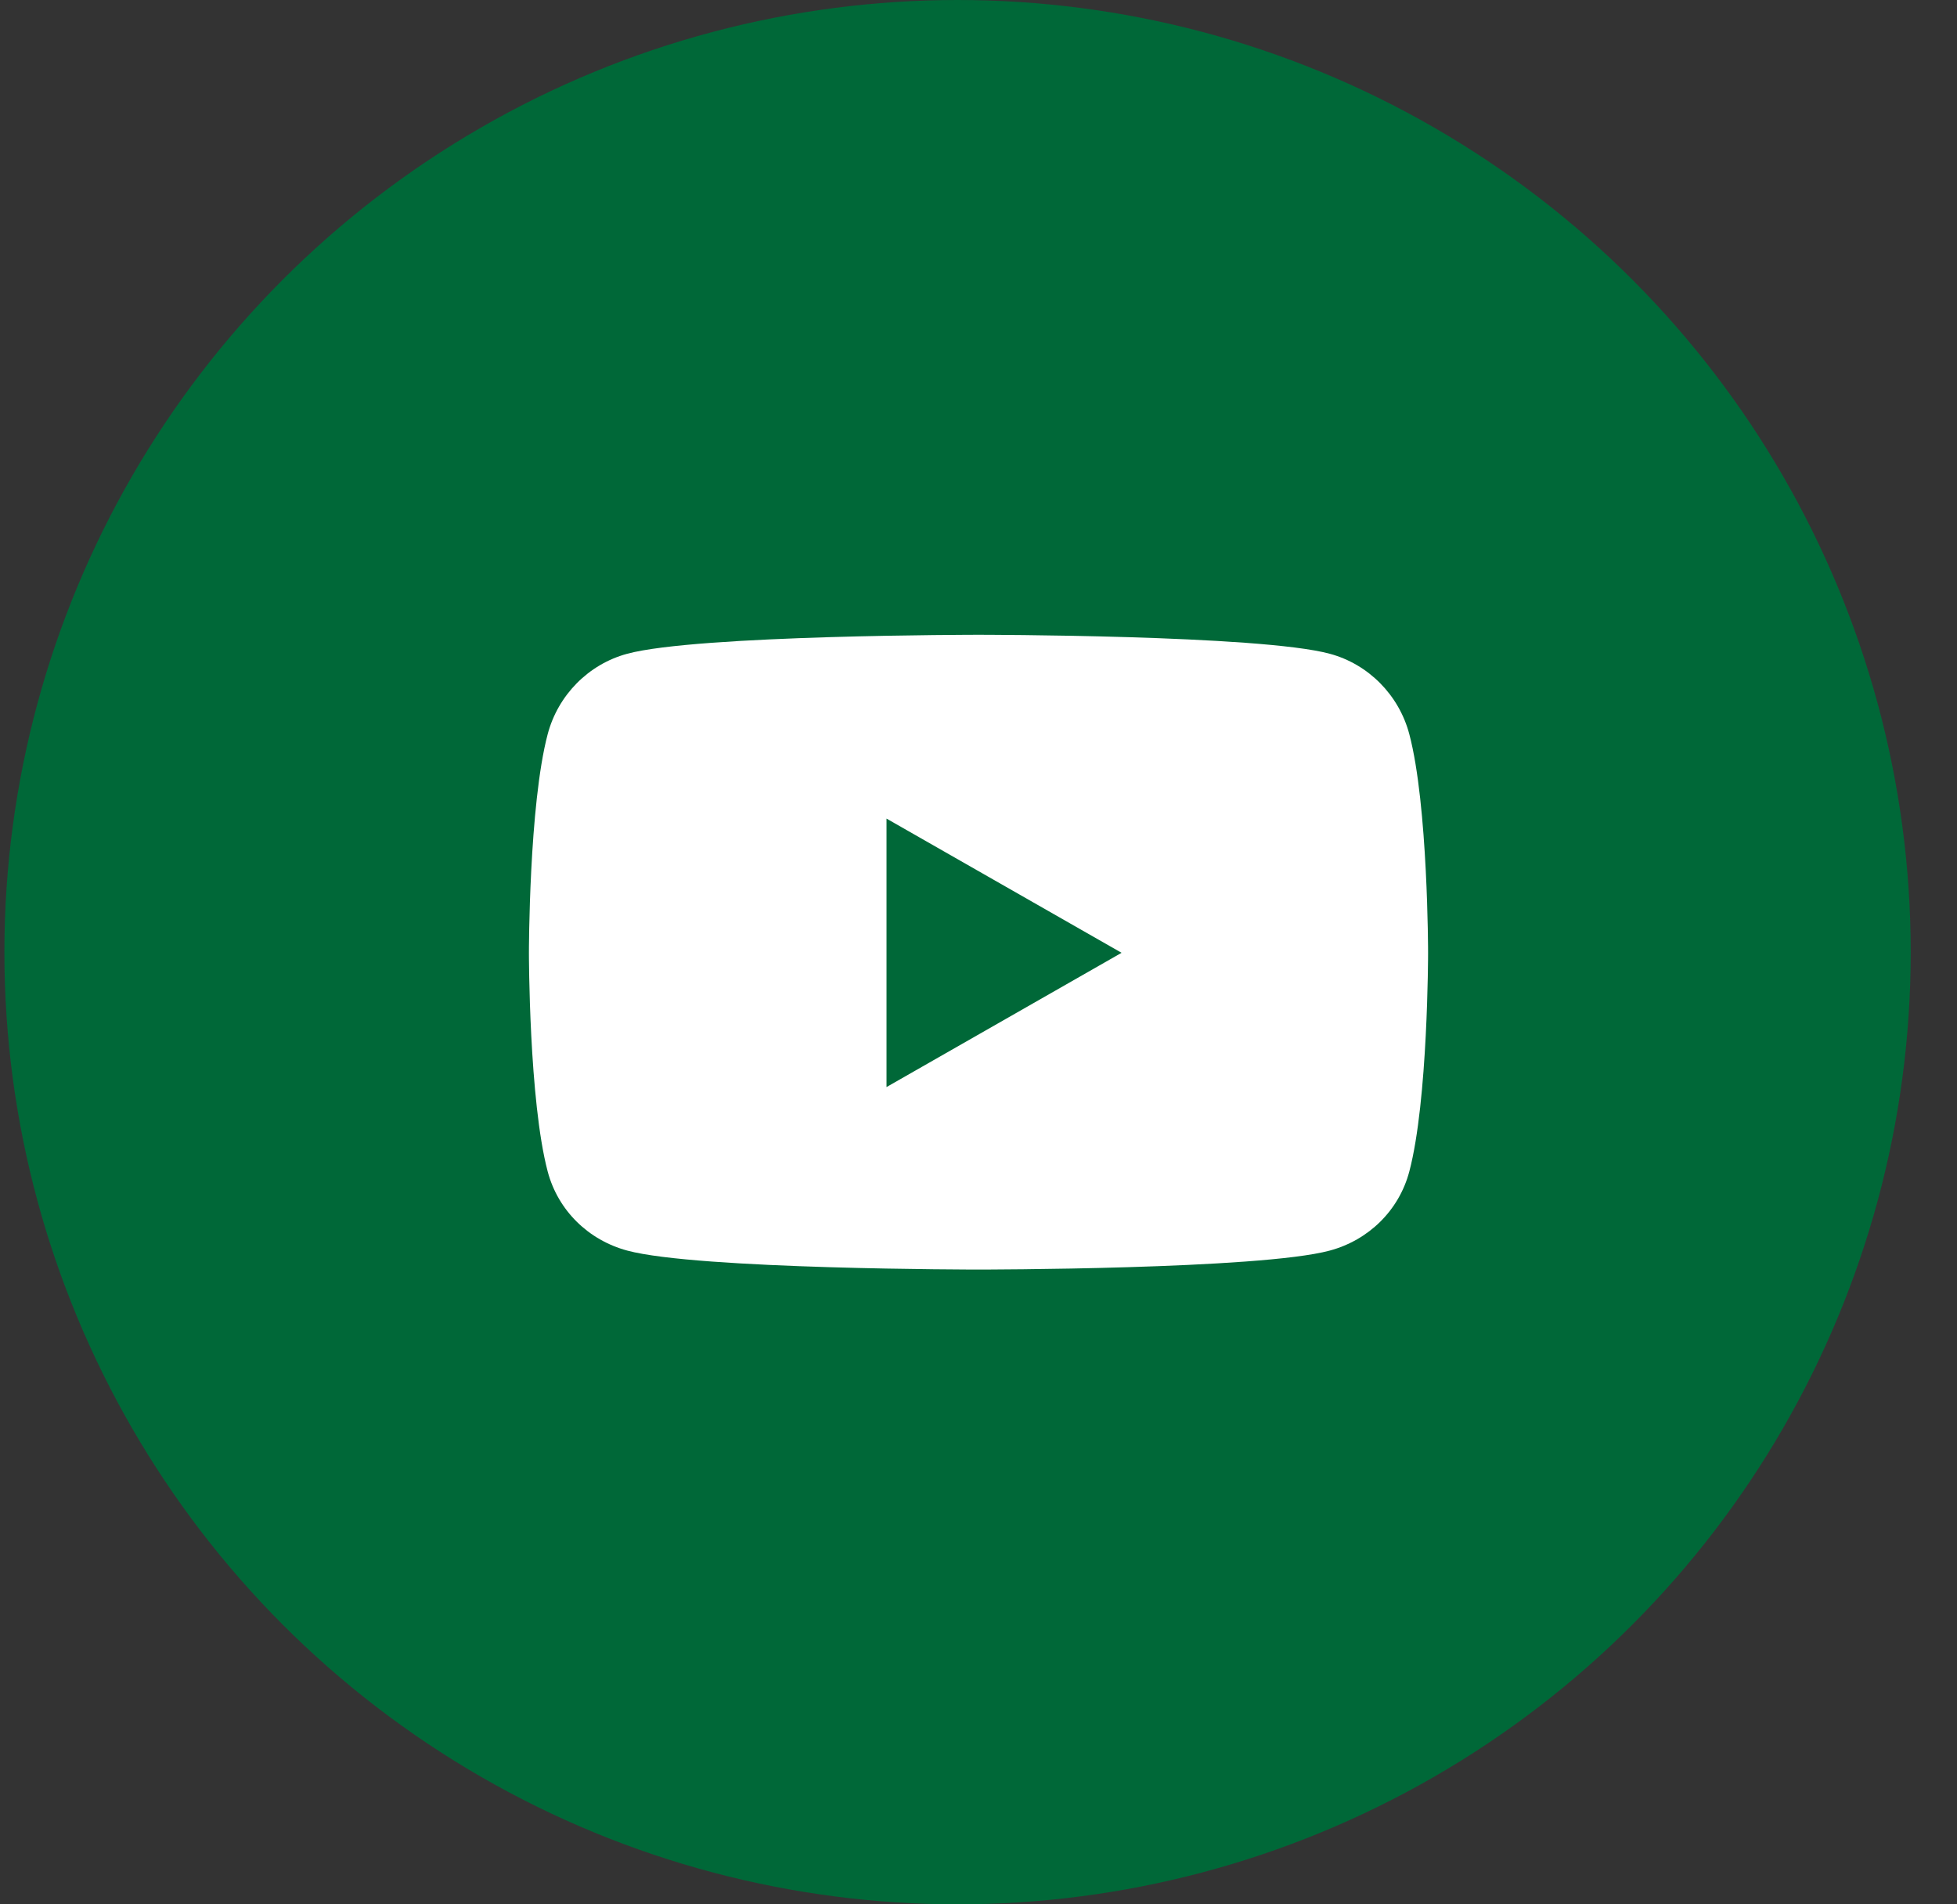
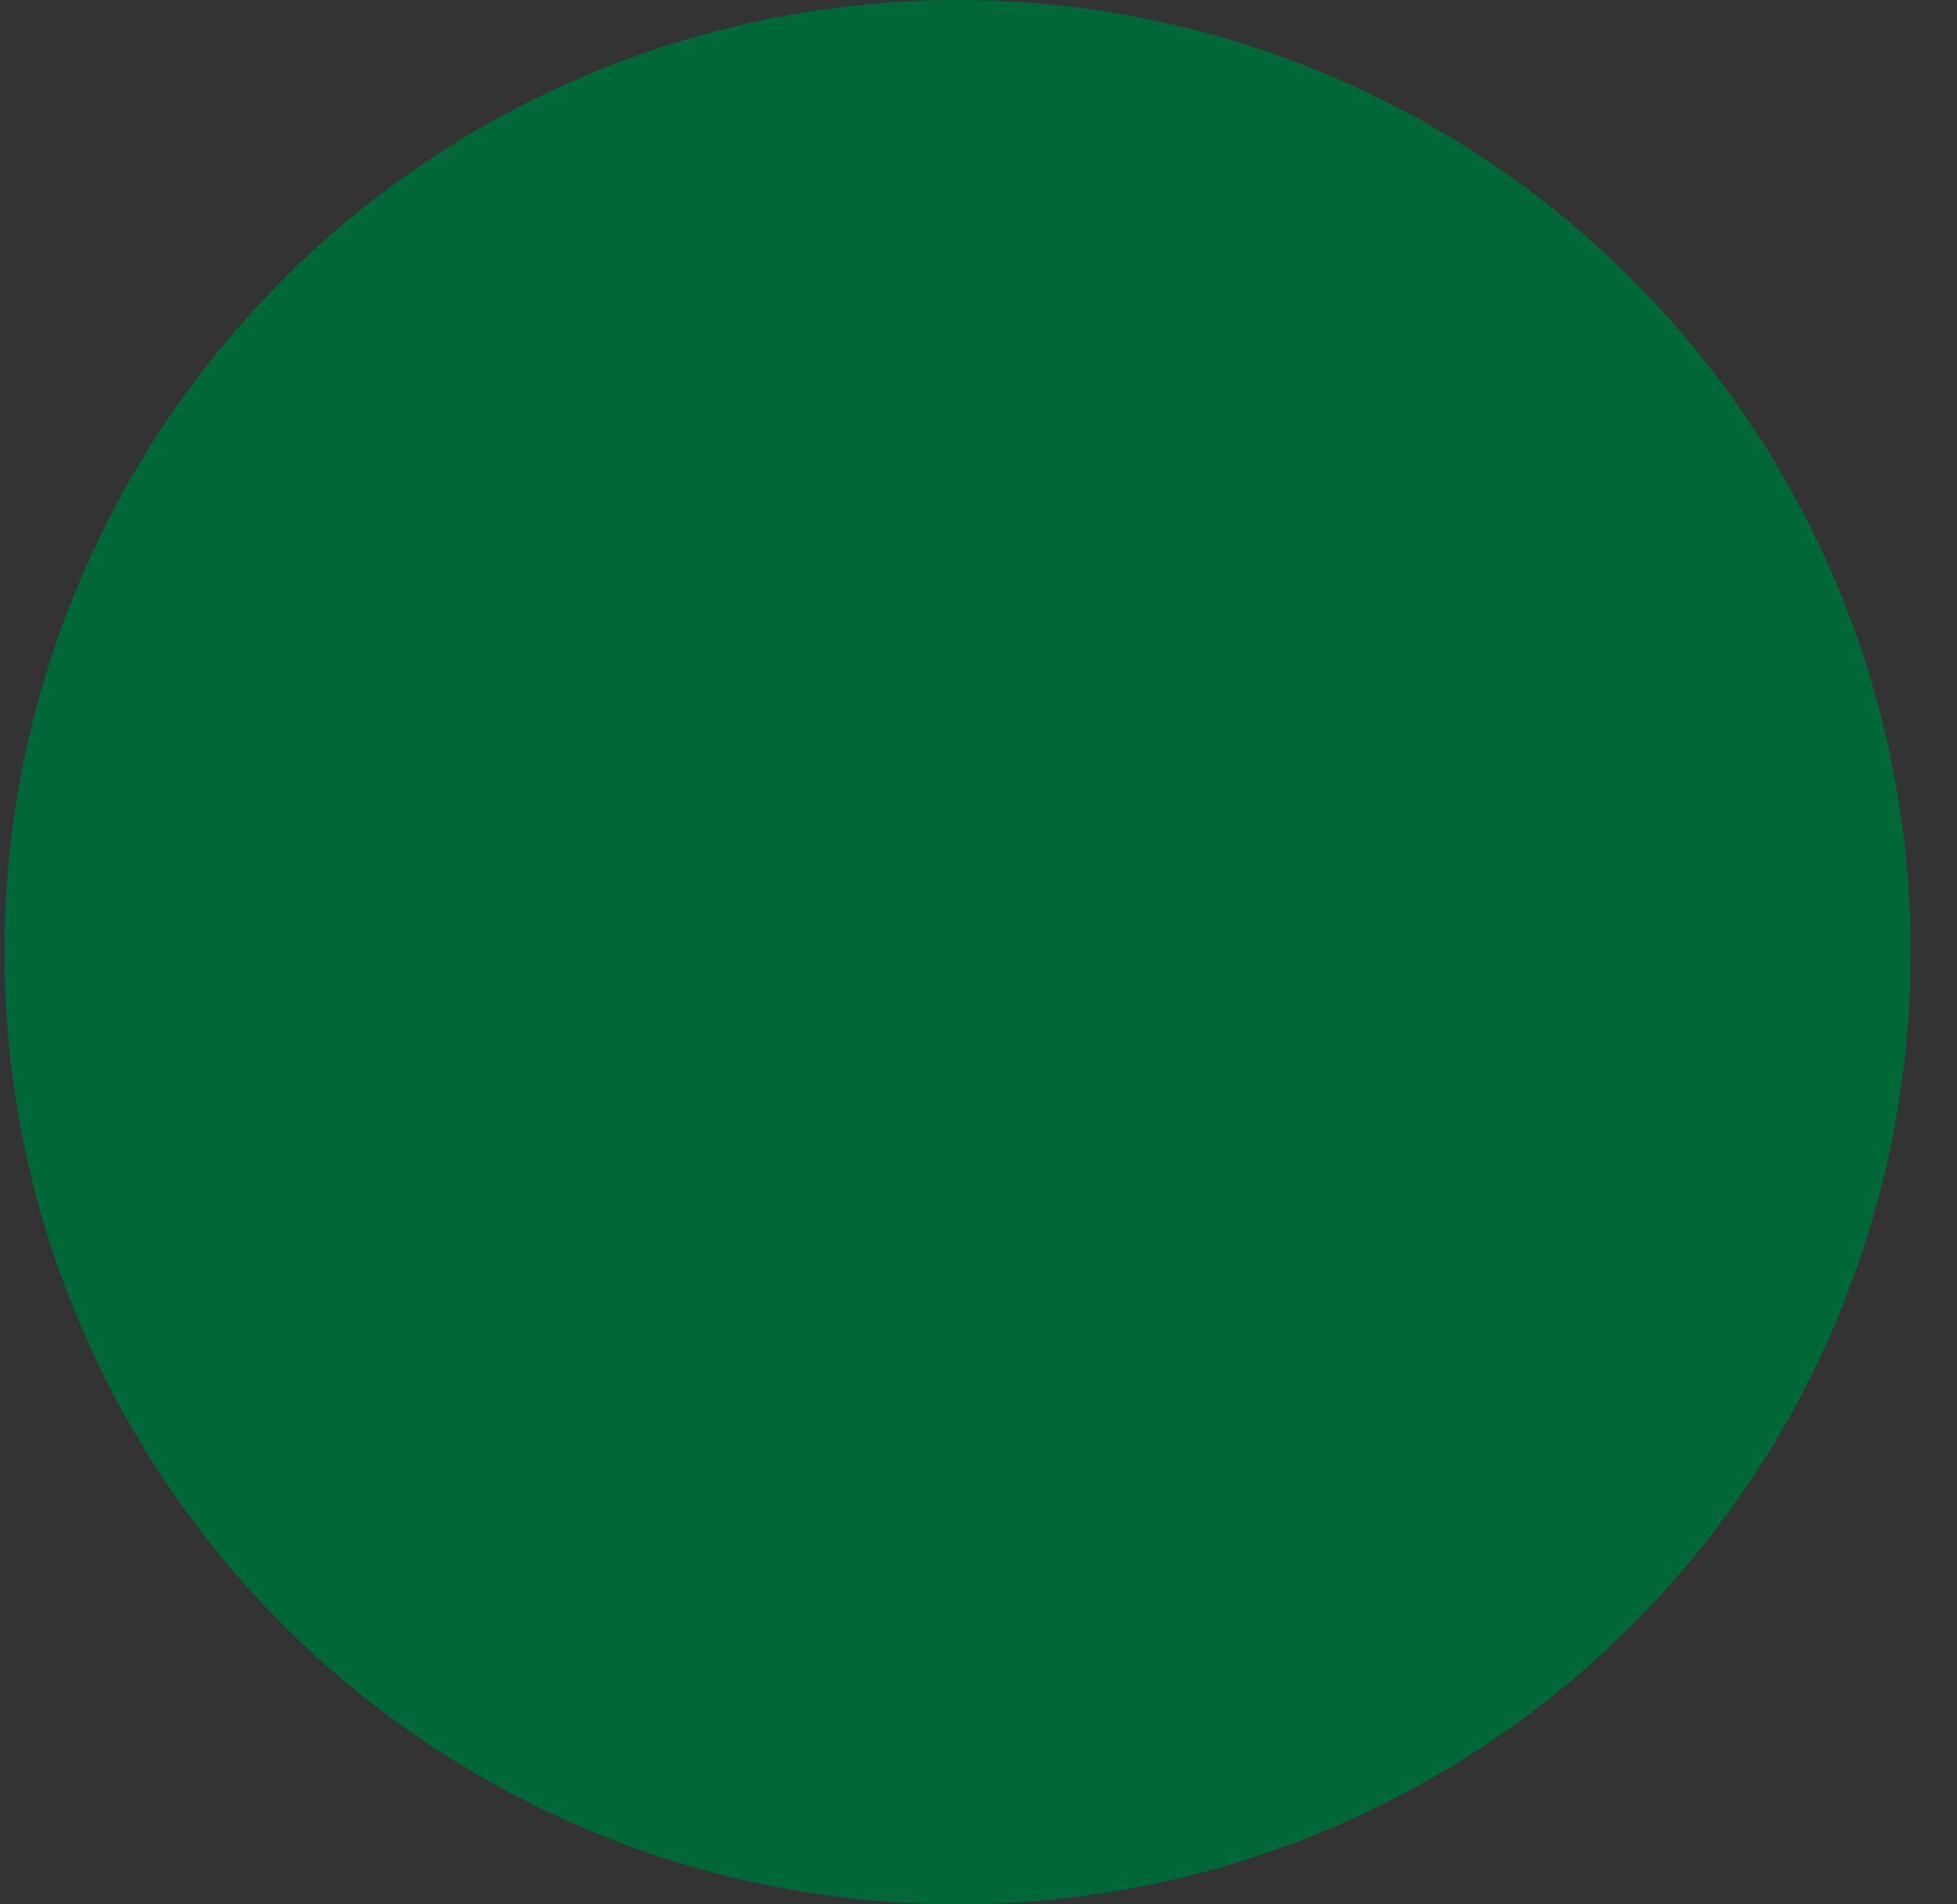
<svg xmlns="http://www.w3.org/2000/svg" width="37px" height="36px" viewBox="0 0 37 36" version="1.1">
  <rect x="0" y="0" width="37" height="36" fill="#333333" stroke="none" />
  <title>social / yt_hvr</title>
  <g id="edits-+-fp" stroke="none" stroke-width="1" fill="none" fill-rule="evenodd">
    <g id="synergy-assets" transform="translate(-1261, -169)">
      <g id="social-/-yt_hvr" transform="translate(1261.083, 169)">
        <ellipse id="Oval" fill="#006838" cx="18.021" cy="18" rx="18.021" ry="18" />
        <g id="youtube" transform="translate(9.917, 12)" fill="#FFFFFF" fill-rule="nonzero">
-           <path d="M16.645,1.878 C16.449,1.139 15.873,0.556 15.142,0.359 C13.816,0 8.5,0 8.5,0 C8.5,0 3.184,0 1.858,0.359 C1.127,0.556 0.551,1.139 0.355,1.878 C0,3.217 0,6.012 0,6.012 C0,6.012 0,8.807 0.355,10.147 C0.551,10.886 1.127,11.444 1.858,11.641 C3.184,12 8.5,12 8.5,12 C8.5,12 13.816,12 15.142,11.641 C15.873,11.444 16.449,10.886 16.645,10.147 C17,8.807 17,6.012 17,6.012 C17,6.012 17,3.217 16.645,1.878 Z M6.761,8.55 L6.761,3.475 L11.205,6.012 L6.761,8.55 Z" id="Shape" />
-         </g>
+           </g>
      </g>
    </g>
  </g>
</svg>